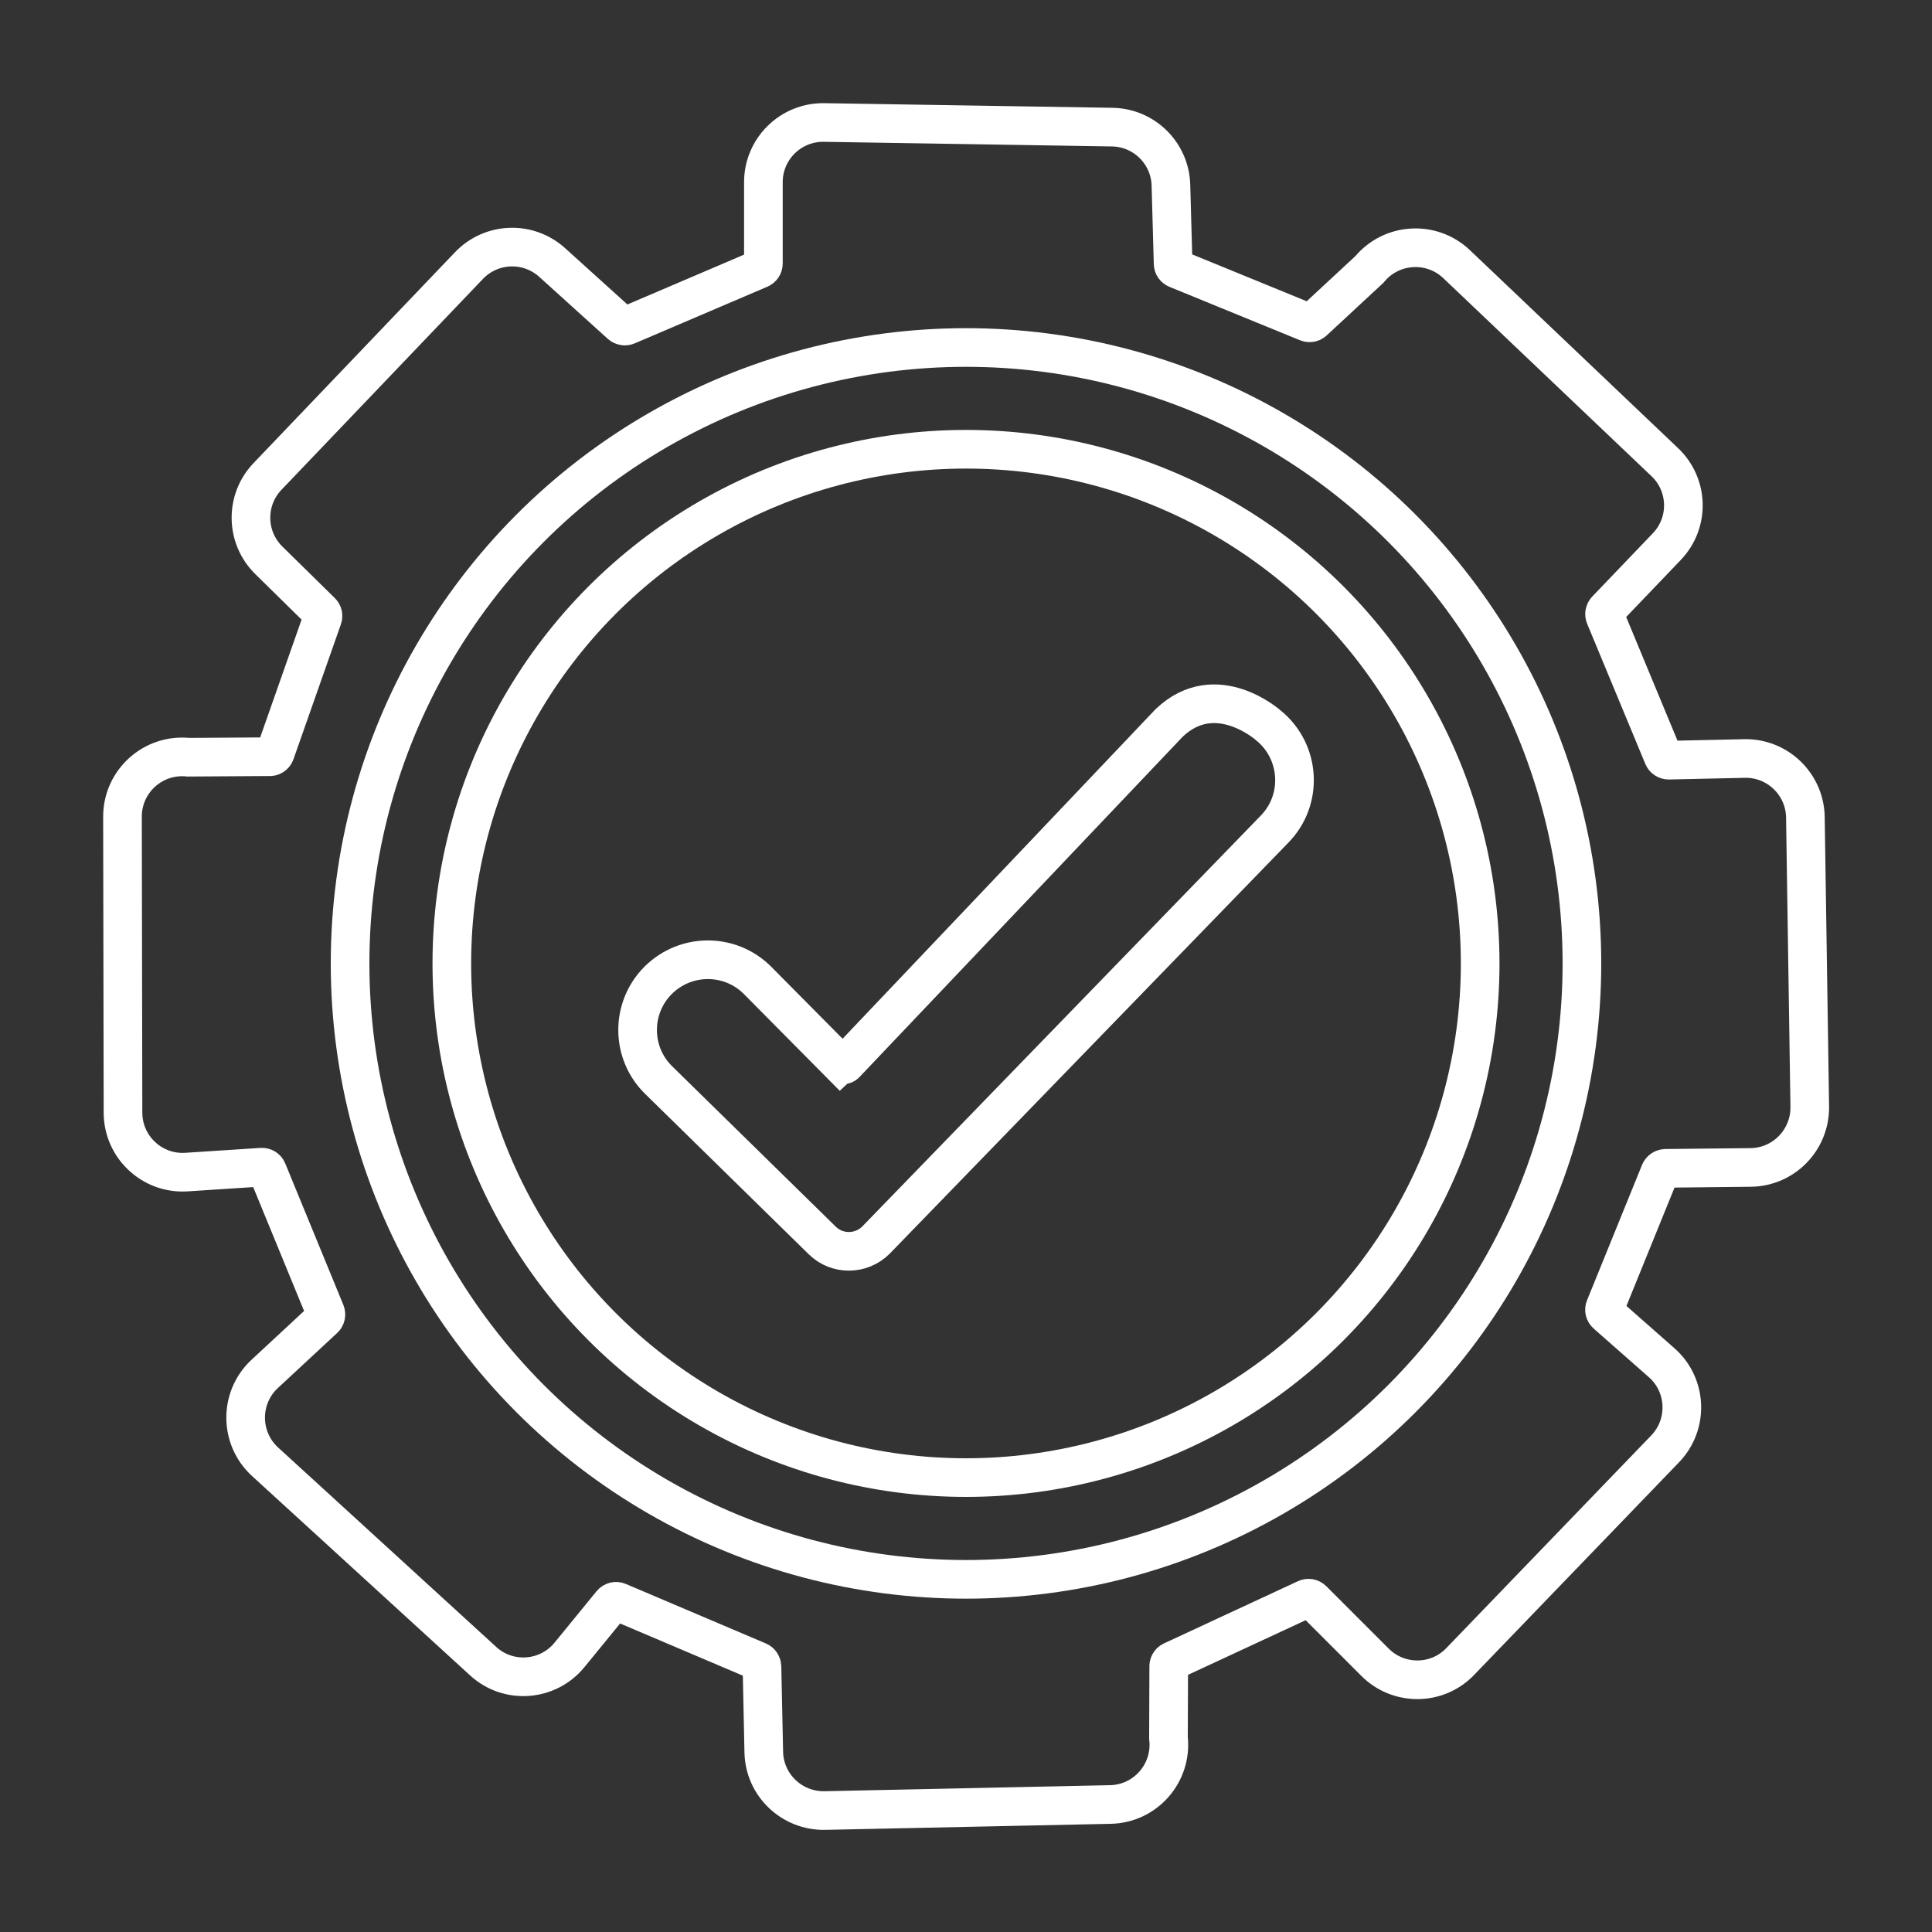
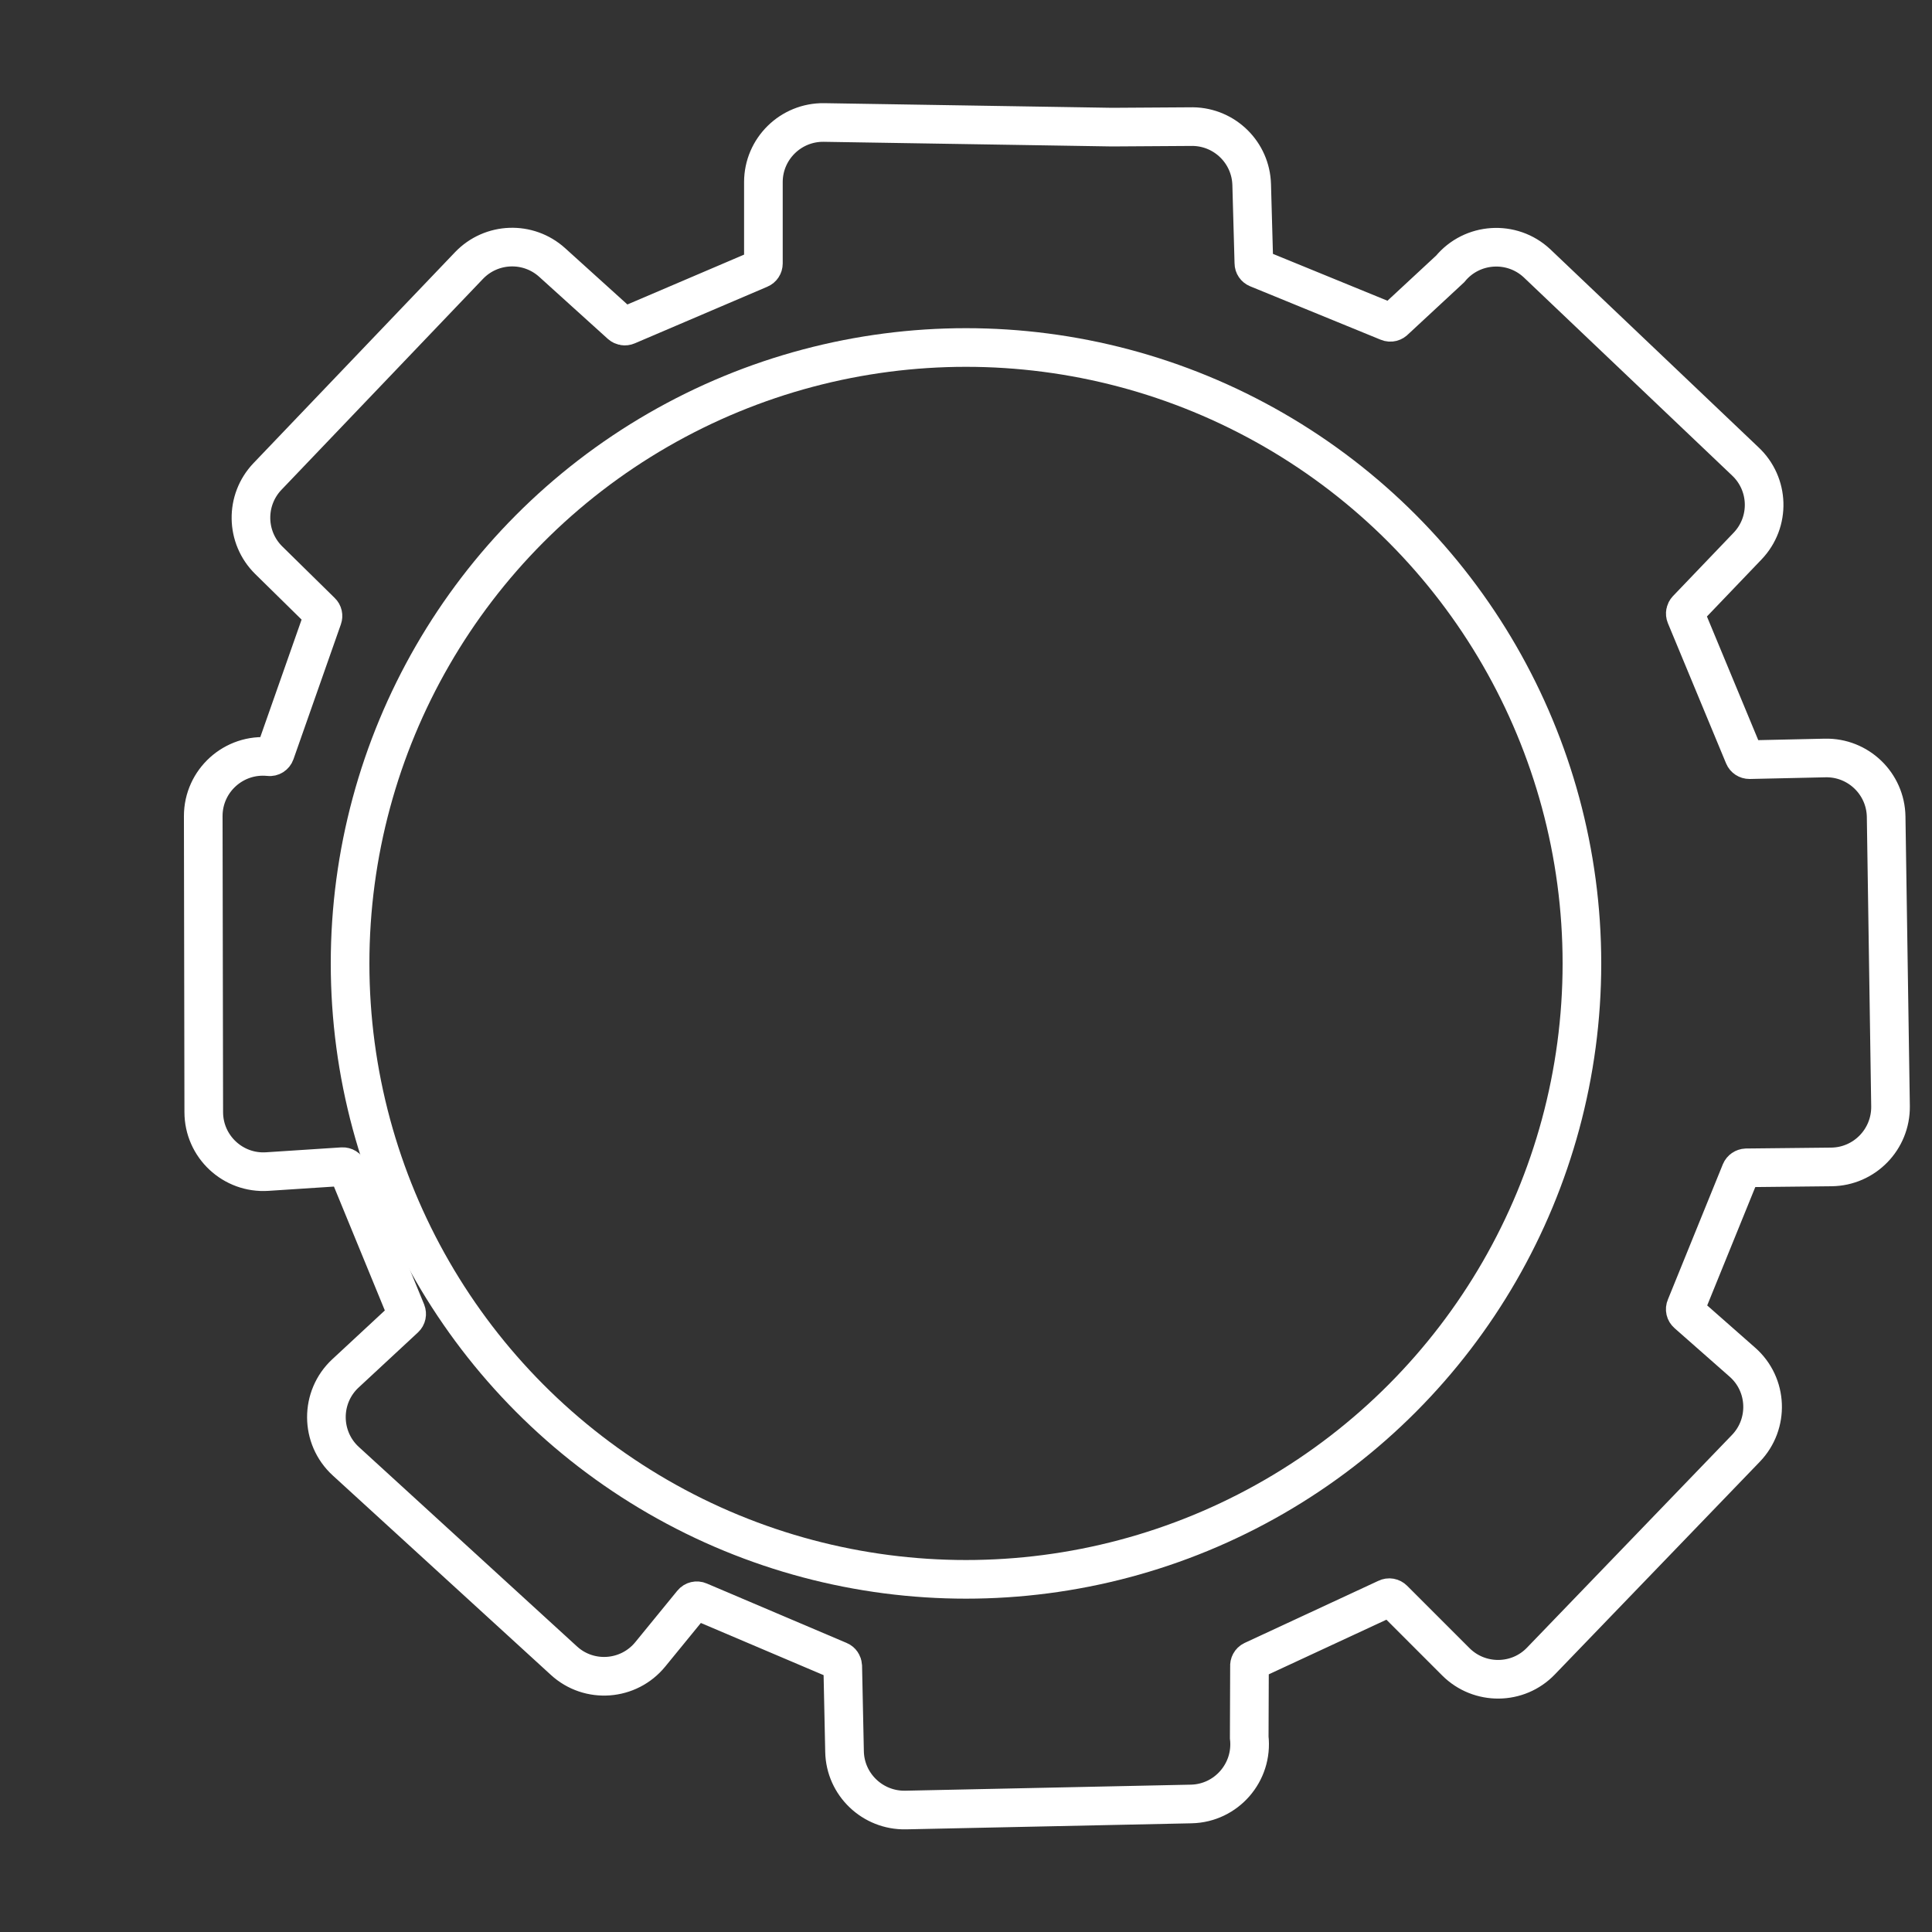
<svg xmlns="http://www.w3.org/2000/svg" id="Layer_1" version="1.1" viewBox="0 0 150 150">
  <rect x="0" y="0" width="150" height="150" fill="#333333" stroke="none" />
  <defs>
    <style>
      .st0 {
        fill: none;
        stroke: #fff;
        stroke-linecap: round;
        stroke-miterlimit: 10;
        stroke-width: 3px;
      }
    </style>
  </defs>
-   <circle class="st0" cx="75" cy="74.8" r="39.92" />
-   <path class="st0" d="M86.34,9.87l-22.36-.36c-2.59-.04-4.71,2.05-4.71,4.63v6.32c0,.18-.11.35-.28.42l-10.3,4.4c-.16.07-.35.04-.49-.08l-5.33-4.82c-1.86-1.68-4.72-1.58-6.46.24l-15.64,16.37c-1.75,1.83-1.71,4.73.1,6.51l4.07,4c.13.12.17.31.11.48l-3.68,10.47c-.07.2-.27.33-.48.3l-6.27.04c-2.73-.28-5.11,1.86-5.11,4.61l.04,22.98c0,2.68,2.27,4.8,4.94,4.62l5.82-.38c.2-.01.38.1.45.28l4.51,10.98c.07.18.03.38-.11.51l-4.61,4.28c-1.98,1.84-1.97,4.99.03,6.82l16.93,15.48c1.96,1.8,5.03,1.57,6.71-.49l3.26-3.99c.13-.16.35-.21.53-.13l10.87,4.62c.17.07.27.23.28.41l.14,6.64c.05,2.56,2.18,4.59,4.74,4.54l22.18-.47c2.73-.06,4.81-2.46,4.5-5.17l.02-5.51c-.02-.19.08-.38.25-.46l10.4-4.83c.18-.09.39-.05.53.09l4.84,4.84c1.83,1.83,4.82,1.81,6.61-.06l15.91-16.51c1.83-1.9,1.71-4.95-.27-6.69l-4.28-3.77c-.15-.13-.2-.34-.12-.52l4.27-10.51c.07-.17.24-.28.42-.29l6.62-.07c2.57-.03,4.62-2.14,4.59-4.71l-.34-22.48c-.04-2.57-2.17-4.62-4.74-4.56l-5.87.13c-.19,0-.36-.11-.43-.28l-4.52-10.89c-.07-.17-.03-.36.09-.49l4.71-4.92c1.79-1.87,1.7-4.83-.19-6.59l-16.16-15.37c-1.95-1.82-5.04-1.62-6.74.44l-4.29,3.98c-.13.15-.34.21-.53.13l-10.14-4.15c-.17-.07-.28-.23-.28-.41l-.17-6.1c-.07-2.48-2.08-4.46-4.56-4.5Z" />
-   <path class="st0" d="M65.24,82.6l-6.41-6.47c-2.13-2.15-5.59-2.15-7.73-.02h0c-2.14,2.14-2.13,5.63.04,7.75l12.7,12.45c1.16,1.14,3.03,1.12,4.18-.04l30.92-31.88c2.26-2.29,2.04-6.03-.45-8.06,0,0-4.08-3.66-7.71-.21l-25.14,26.47c-.1.11-.28.11-.39,0Z" />
+   <path class="st0" d="M86.34,9.87l-22.36-.36c-2.59-.04-4.71,2.05-4.71,4.63v6.32c0,.18-.11.35-.28.42l-10.3,4.4c-.16.07-.35.04-.49-.08l-5.33-4.82c-1.86-1.68-4.72-1.58-6.46.24l-15.64,16.37c-1.75,1.83-1.71,4.73.1,6.51l4.07,4c.13.12.17.31.11.48l-3.68,10.47c-.07.2-.27.33-.48.3c-2.73-.28-5.11,1.86-5.11,4.61l.04,22.98c0,2.68,2.27,4.8,4.94,4.62l5.82-.38c.2-.01.38.1.45.28l4.51,10.98c.07.18.03.38-.11.51l-4.61,4.28c-1.98,1.84-1.97,4.99.03,6.82l16.93,15.48c1.96,1.8,5.03,1.57,6.71-.49l3.26-3.99c.13-.16.35-.21.53-.13l10.87,4.62c.17.07.27.23.28.41l.14,6.64c.05,2.56,2.18,4.59,4.74,4.54l22.18-.47c2.73-.06,4.81-2.46,4.5-5.17l.02-5.51c-.02-.19.08-.38.25-.46l10.4-4.83c.18-.09.39-.05.53.09l4.84,4.84c1.83,1.83,4.82,1.81,6.61-.06l15.91-16.51c1.83-1.9,1.71-4.95-.27-6.69l-4.28-3.77c-.15-.13-.2-.34-.12-.52l4.27-10.51c.07-.17.24-.28.42-.29l6.62-.07c2.57-.03,4.62-2.14,4.59-4.71l-.34-22.48c-.04-2.57-2.17-4.62-4.74-4.56l-5.87.13c-.19,0-.36-.11-.43-.28l-4.52-10.89c-.07-.17-.03-.36.09-.49l4.71-4.92c1.79-1.87,1.7-4.83-.19-6.59l-16.16-15.37c-1.95-1.82-5.04-1.62-6.74.44l-4.29,3.98c-.13.15-.34.21-.53.13l-10.14-4.15c-.17-.07-.28-.23-.28-.41l-.17-6.1c-.07-2.48-2.08-4.46-4.56-4.5Z" />
  <circle class="st0" cx="75" cy="74.8" r="47.82" />
</svg>